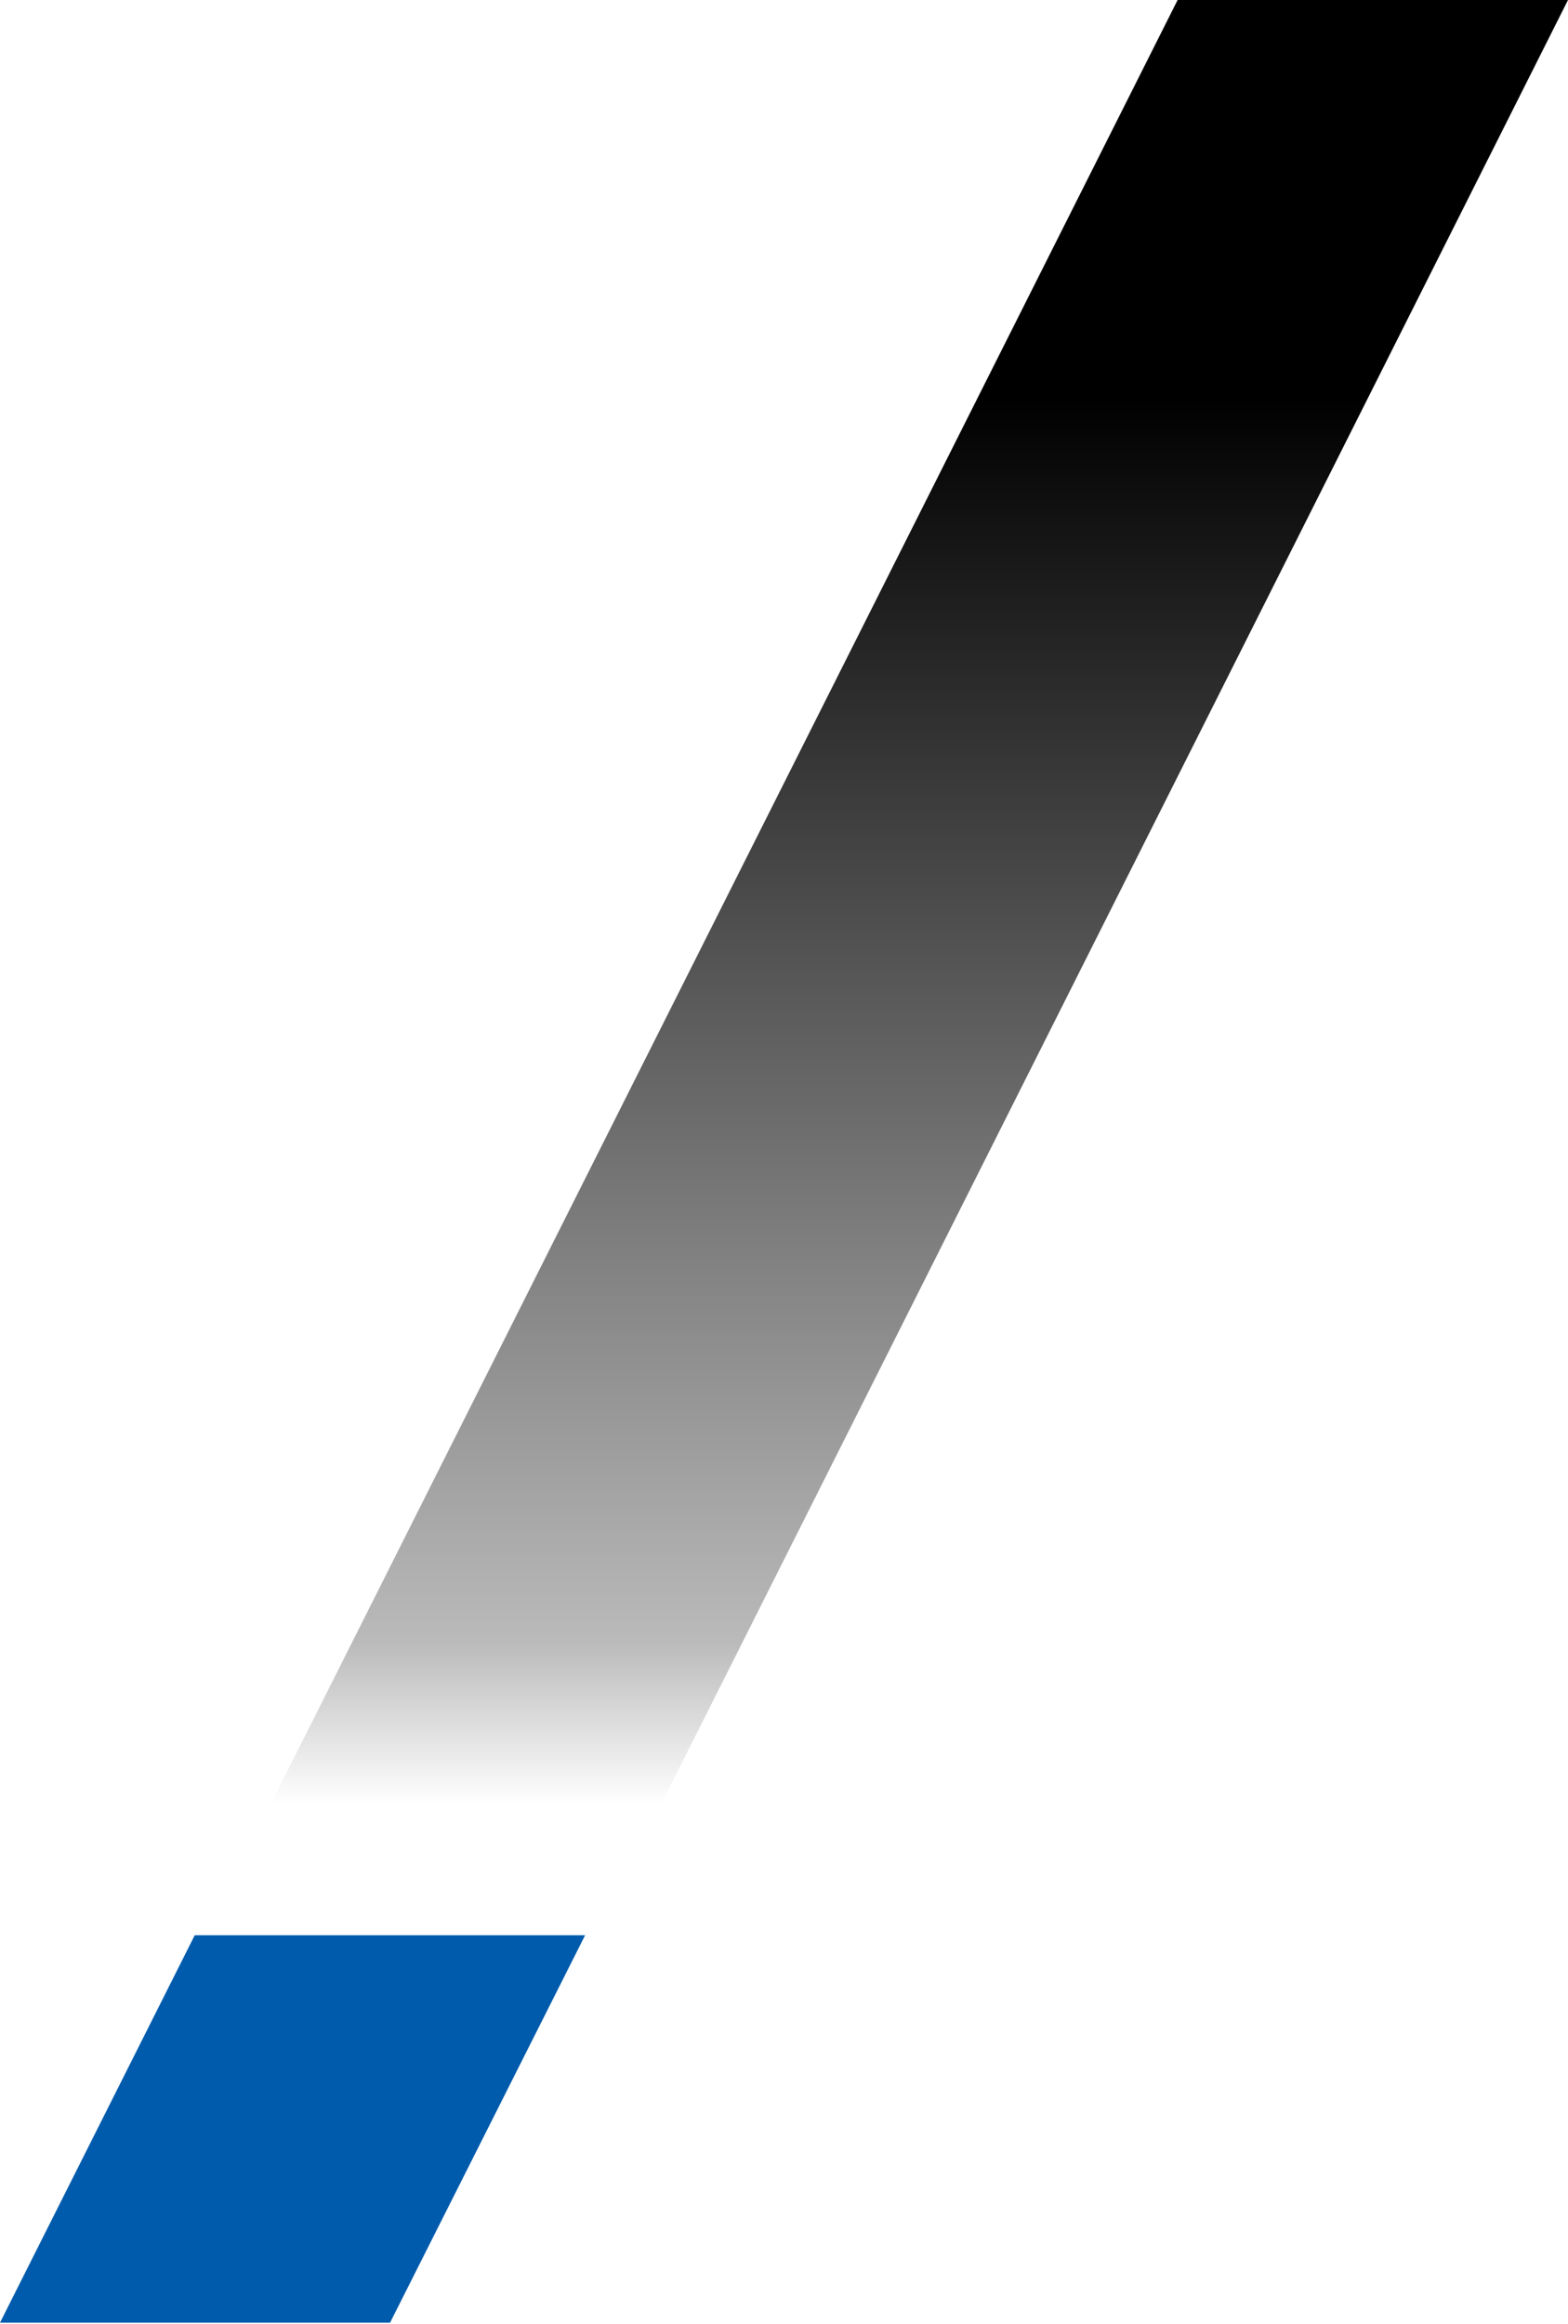
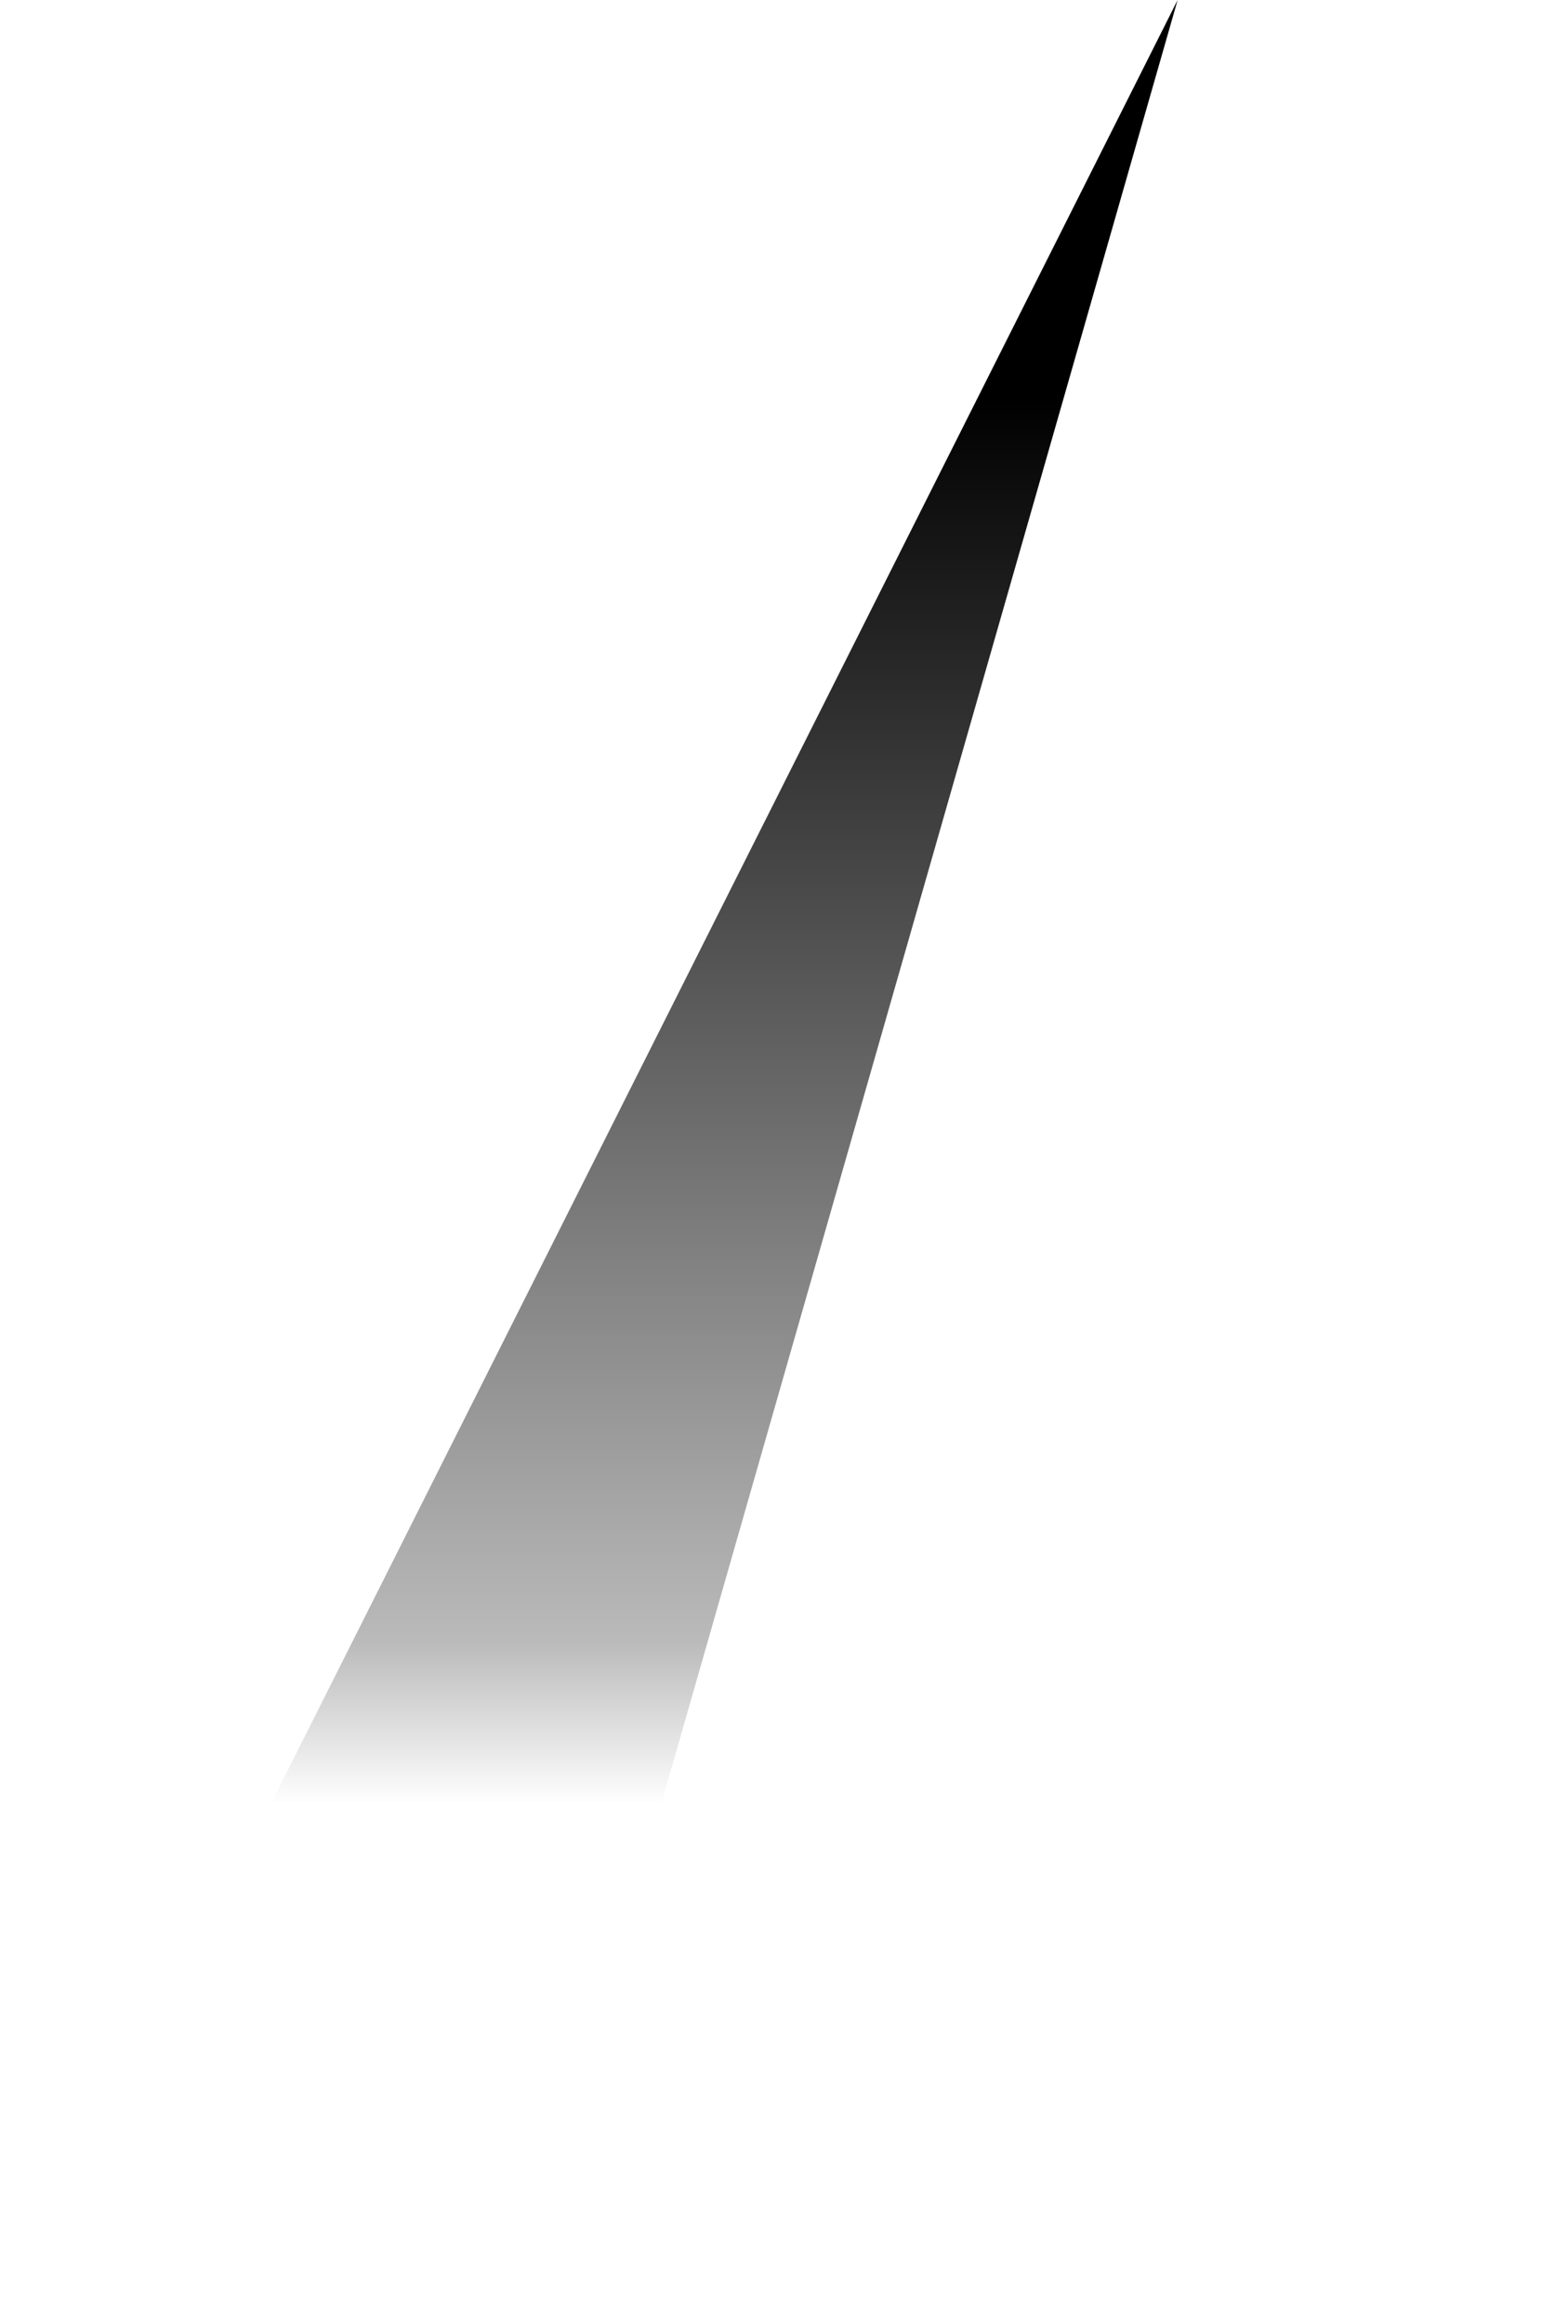
<svg xmlns="http://www.w3.org/2000/svg" width="1027" height="1521" viewBox="0 0 1027 1521" fill="none">
-   <path d="M177.396 1180.78L771.31 0H1027L433.086 1180.78H177.396Z" fill="url(#paint0_linear_305_229)" />
-   <path d="M0 1520.33L127.534 1266.74H383.224L255.483 1520.33H0Z" fill="#005BAC" />
+   <path d="M177.396 1180.78L771.31 0L433.086 1180.78H177.396Z" fill="url(#paint0_linear_305_229)" />
  <defs>
    <linearGradient id="paint0_linear_305_229" x1="745.181" y1="0" x2="745.181" y2="1180.78" gradientUnits="userSpaceOnUse">
      <stop offset="0.22" />
      <stop offset="0.91" stop-opacity="0.27" />
      <stop offset="1" stop-opacity="0" />
    </linearGradient>
  </defs>
</svg>